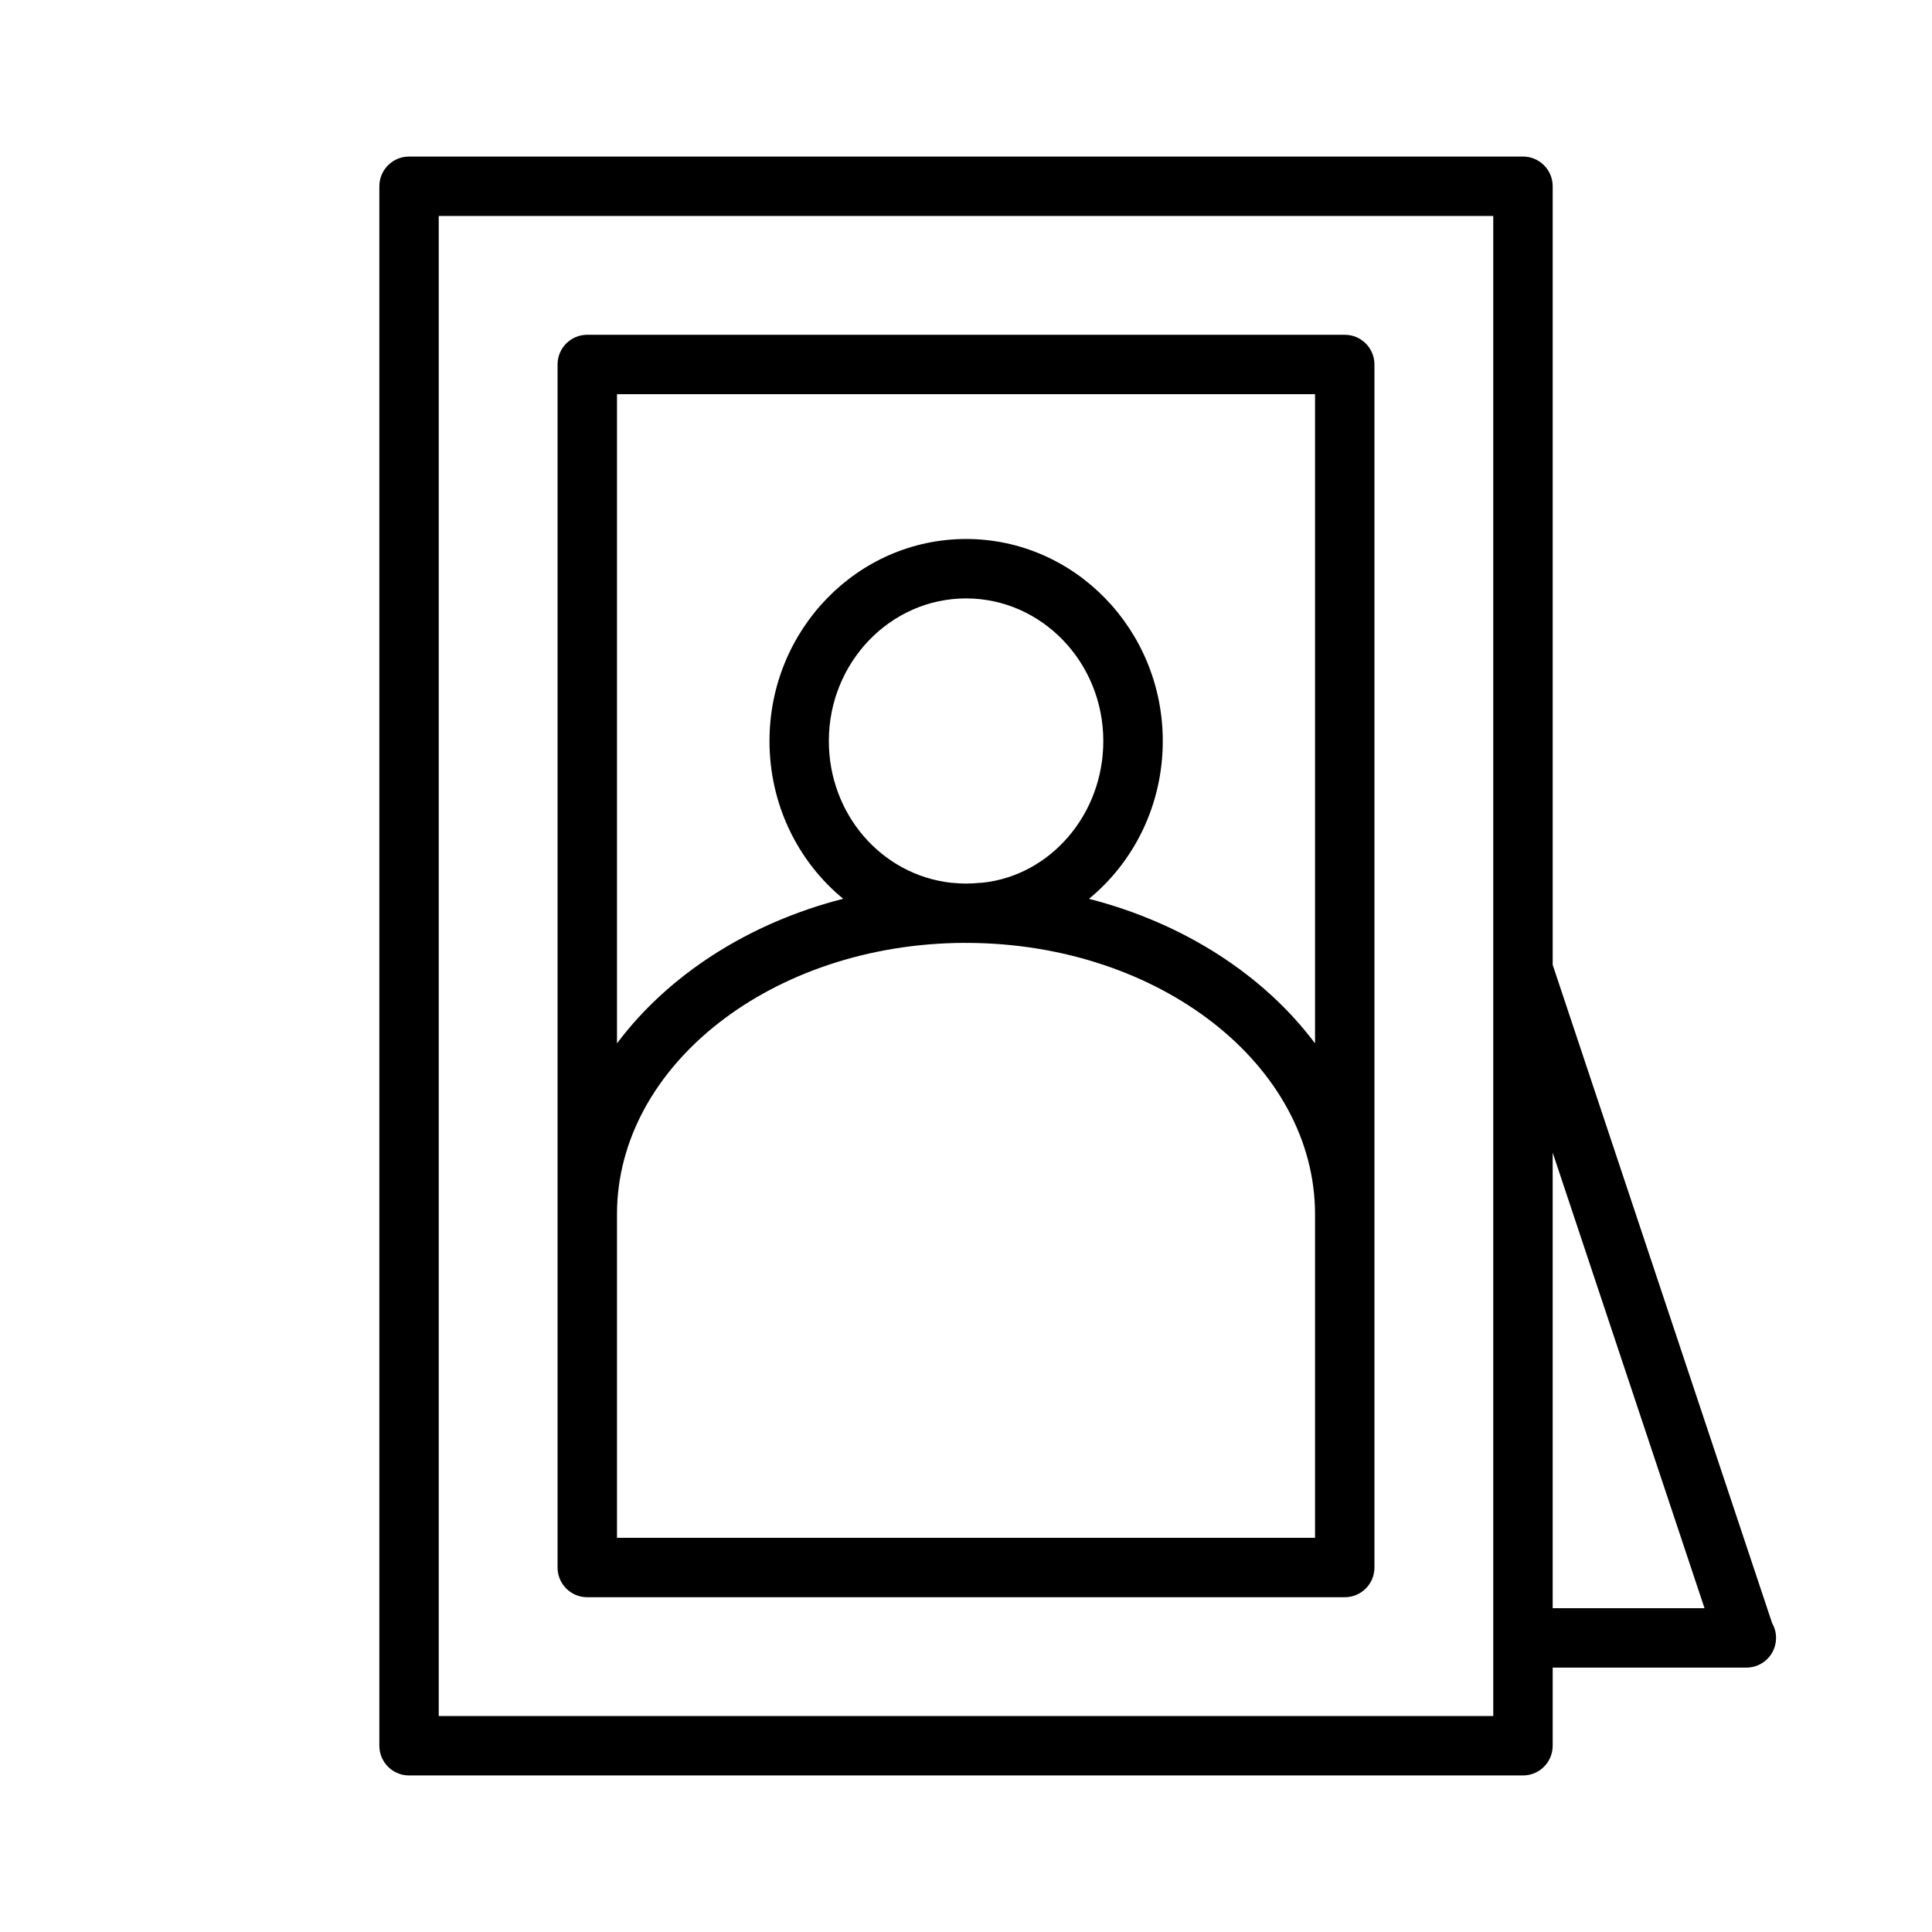
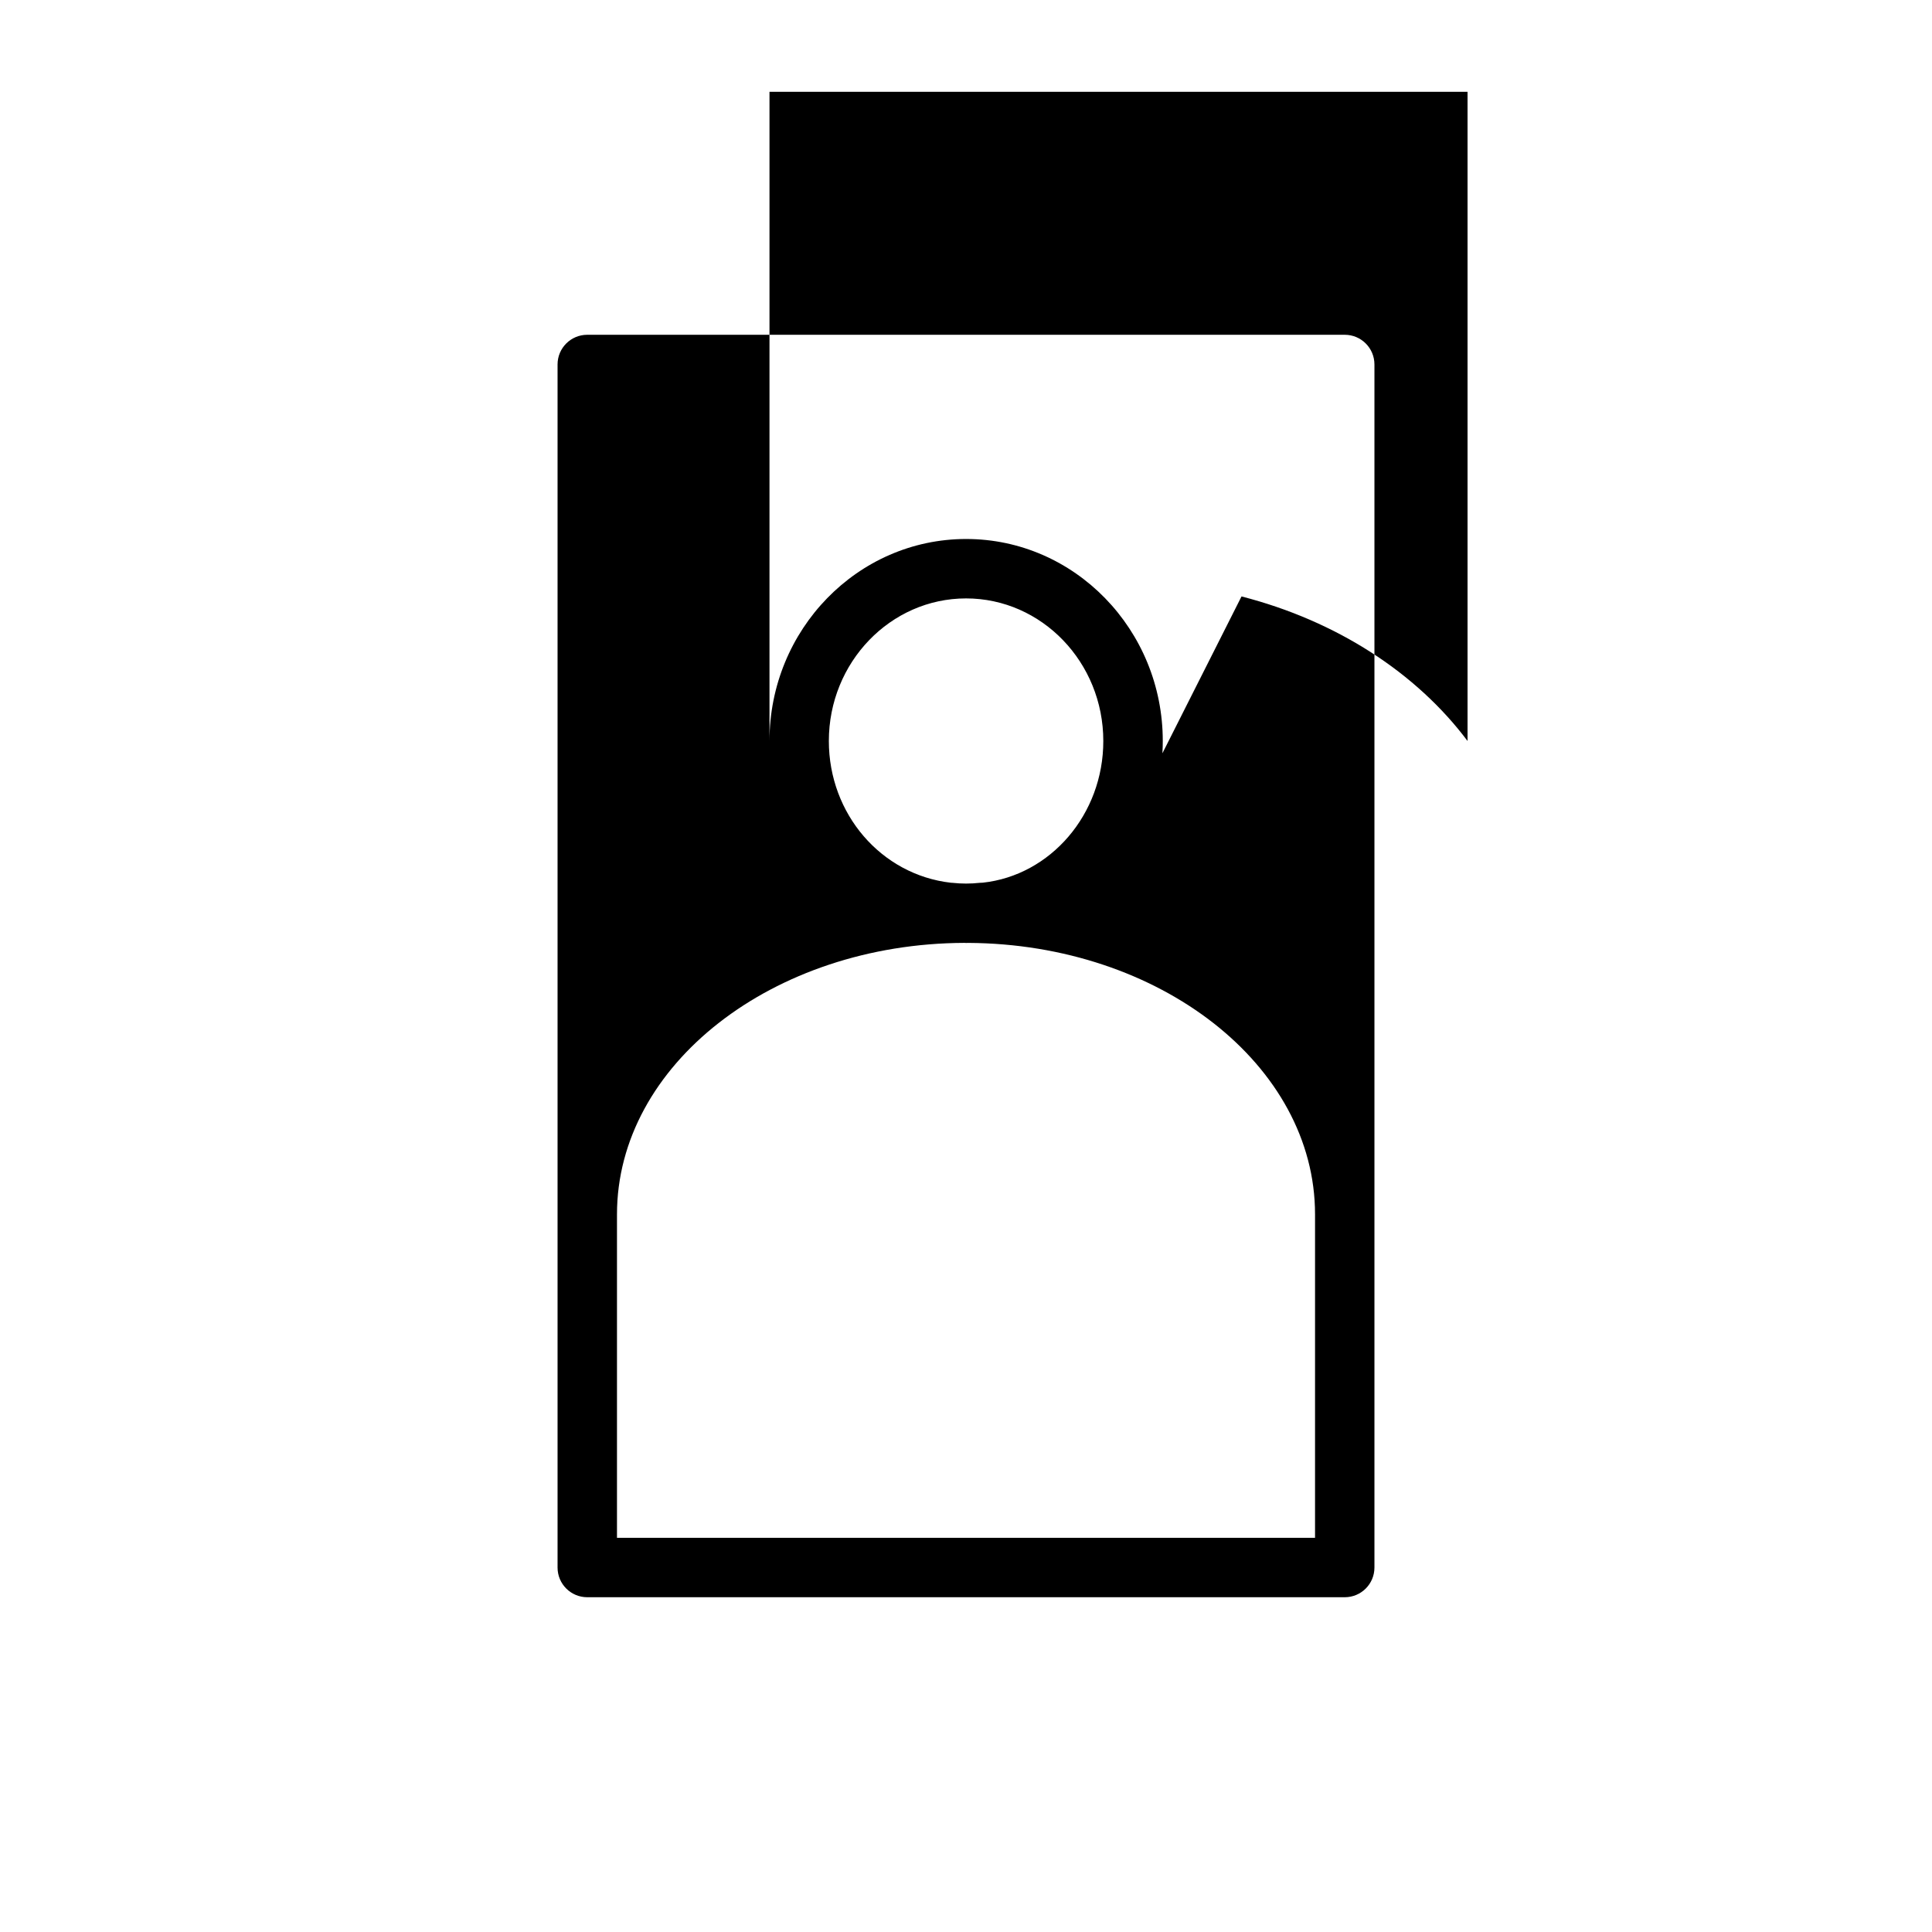
<svg xmlns="http://www.w3.org/2000/svg" fill="#000000" width="800px" height="800px" version="1.1" viewBox="144 144 512 512">
  <g>
-     <path d="m500.37 232.72h-200.74c-4.352 0-7.871 3.519-7.871 7.871v318.82c0 4.352 3.519 7.871 7.871 7.871h200.74c4.352 0 7.871-3.519 7.871-7.871v-318.82c0-4.352-3.519-7.871-7.871-7.871zm-7.871 318.82h-184.99v-85.727c0-39.566 41.273-71.762 92.07-71.941 0.156 0 0.301 0.023 0.457 0.023 0.195 0 0.379-0.016 0.574-0.016 50.711 0.262 91.891 32.418 91.891 71.934zm-88.066-173.62c-0.27 0-0.535 0.016-0.812 0.039-2.434 0.262-4.762 0.262-7.195 0-0.117-0.008-0.27-0.016-0.418-0.023-18.469-2.109-32.355-18.207-32.355-37.566 0-20.828 16.312-37.785 36.367-37.785 20.059 0 36.367 16.949 36.367 37.785 0.016 19.461-14.012 35.621-31.953 37.551zm28.168 4.273c11.973-9.84 19.547-24.945 19.547-41.824 0-29.512-23.379-53.531-52.113-53.531s-52.113 24.016-52.113 53.531c0 16.879 7.566 31.984 19.531 41.816-25.262 6.473-46.445 20.301-59.945 38.32v-172.04h184.99v172.04c-13.492-18.012-34.66-31.824-59.898-38.305z" />
-     <path d="m613.64 574.17-58.164-174.49v-206.32c0-4.352-3.519-7.871-7.871-7.871h-295.2c-4.352 0-7.871 3.519-7.871 7.871v413.28c0 4.352 3.519 7.871 7.871 7.871h295.2c4.352 0 7.871-3.519 7.871-7.871v-20.703h51.168c0.055 0.008 0.117 0 0.156 0 4.352 0 7.871-3.519 7.871-7.871 0-1.418-0.371-2.75-1.031-3.898zm-73.91 24.598h-279.46v-397.54h279.46zm15.746-28.574v-120.74l40.242 120.74z" />
+     <path d="m500.37 232.72h-200.74c-4.352 0-7.871 3.519-7.871 7.871v318.82c0 4.352 3.519 7.871 7.871 7.871h200.74c4.352 0 7.871-3.519 7.871-7.871v-318.82c0-4.352-3.519-7.871-7.871-7.871zm-7.871 318.82h-184.99v-85.727c0-39.566 41.273-71.762 92.07-71.941 0.156 0 0.301 0.023 0.457 0.023 0.195 0 0.379-0.016 0.574-0.016 50.711 0.262 91.891 32.418 91.891 71.934zm-88.066-173.62c-0.27 0-0.535 0.016-0.812 0.039-2.434 0.262-4.762 0.262-7.195 0-0.117-0.008-0.27-0.016-0.418-0.023-18.469-2.109-32.355-18.207-32.355-37.566 0-20.828 16.312-37.785 36.367-37.785 20.059 0 36.367 16.949 36.367 37.785 0.016 19.461-14.012 35.621-31.953 37.551zm28.168 4.273c11.973-9.84 19.547-24.945 19.547-41.824 0-29.512-23.379-53.531-52.113-53.531s-52.113 24.016-52.113 53.531v-172.04h184.99v172.04c-13.492-18.012-34.66-31.824-59.898-38.305z" />
  </g>
</svg>